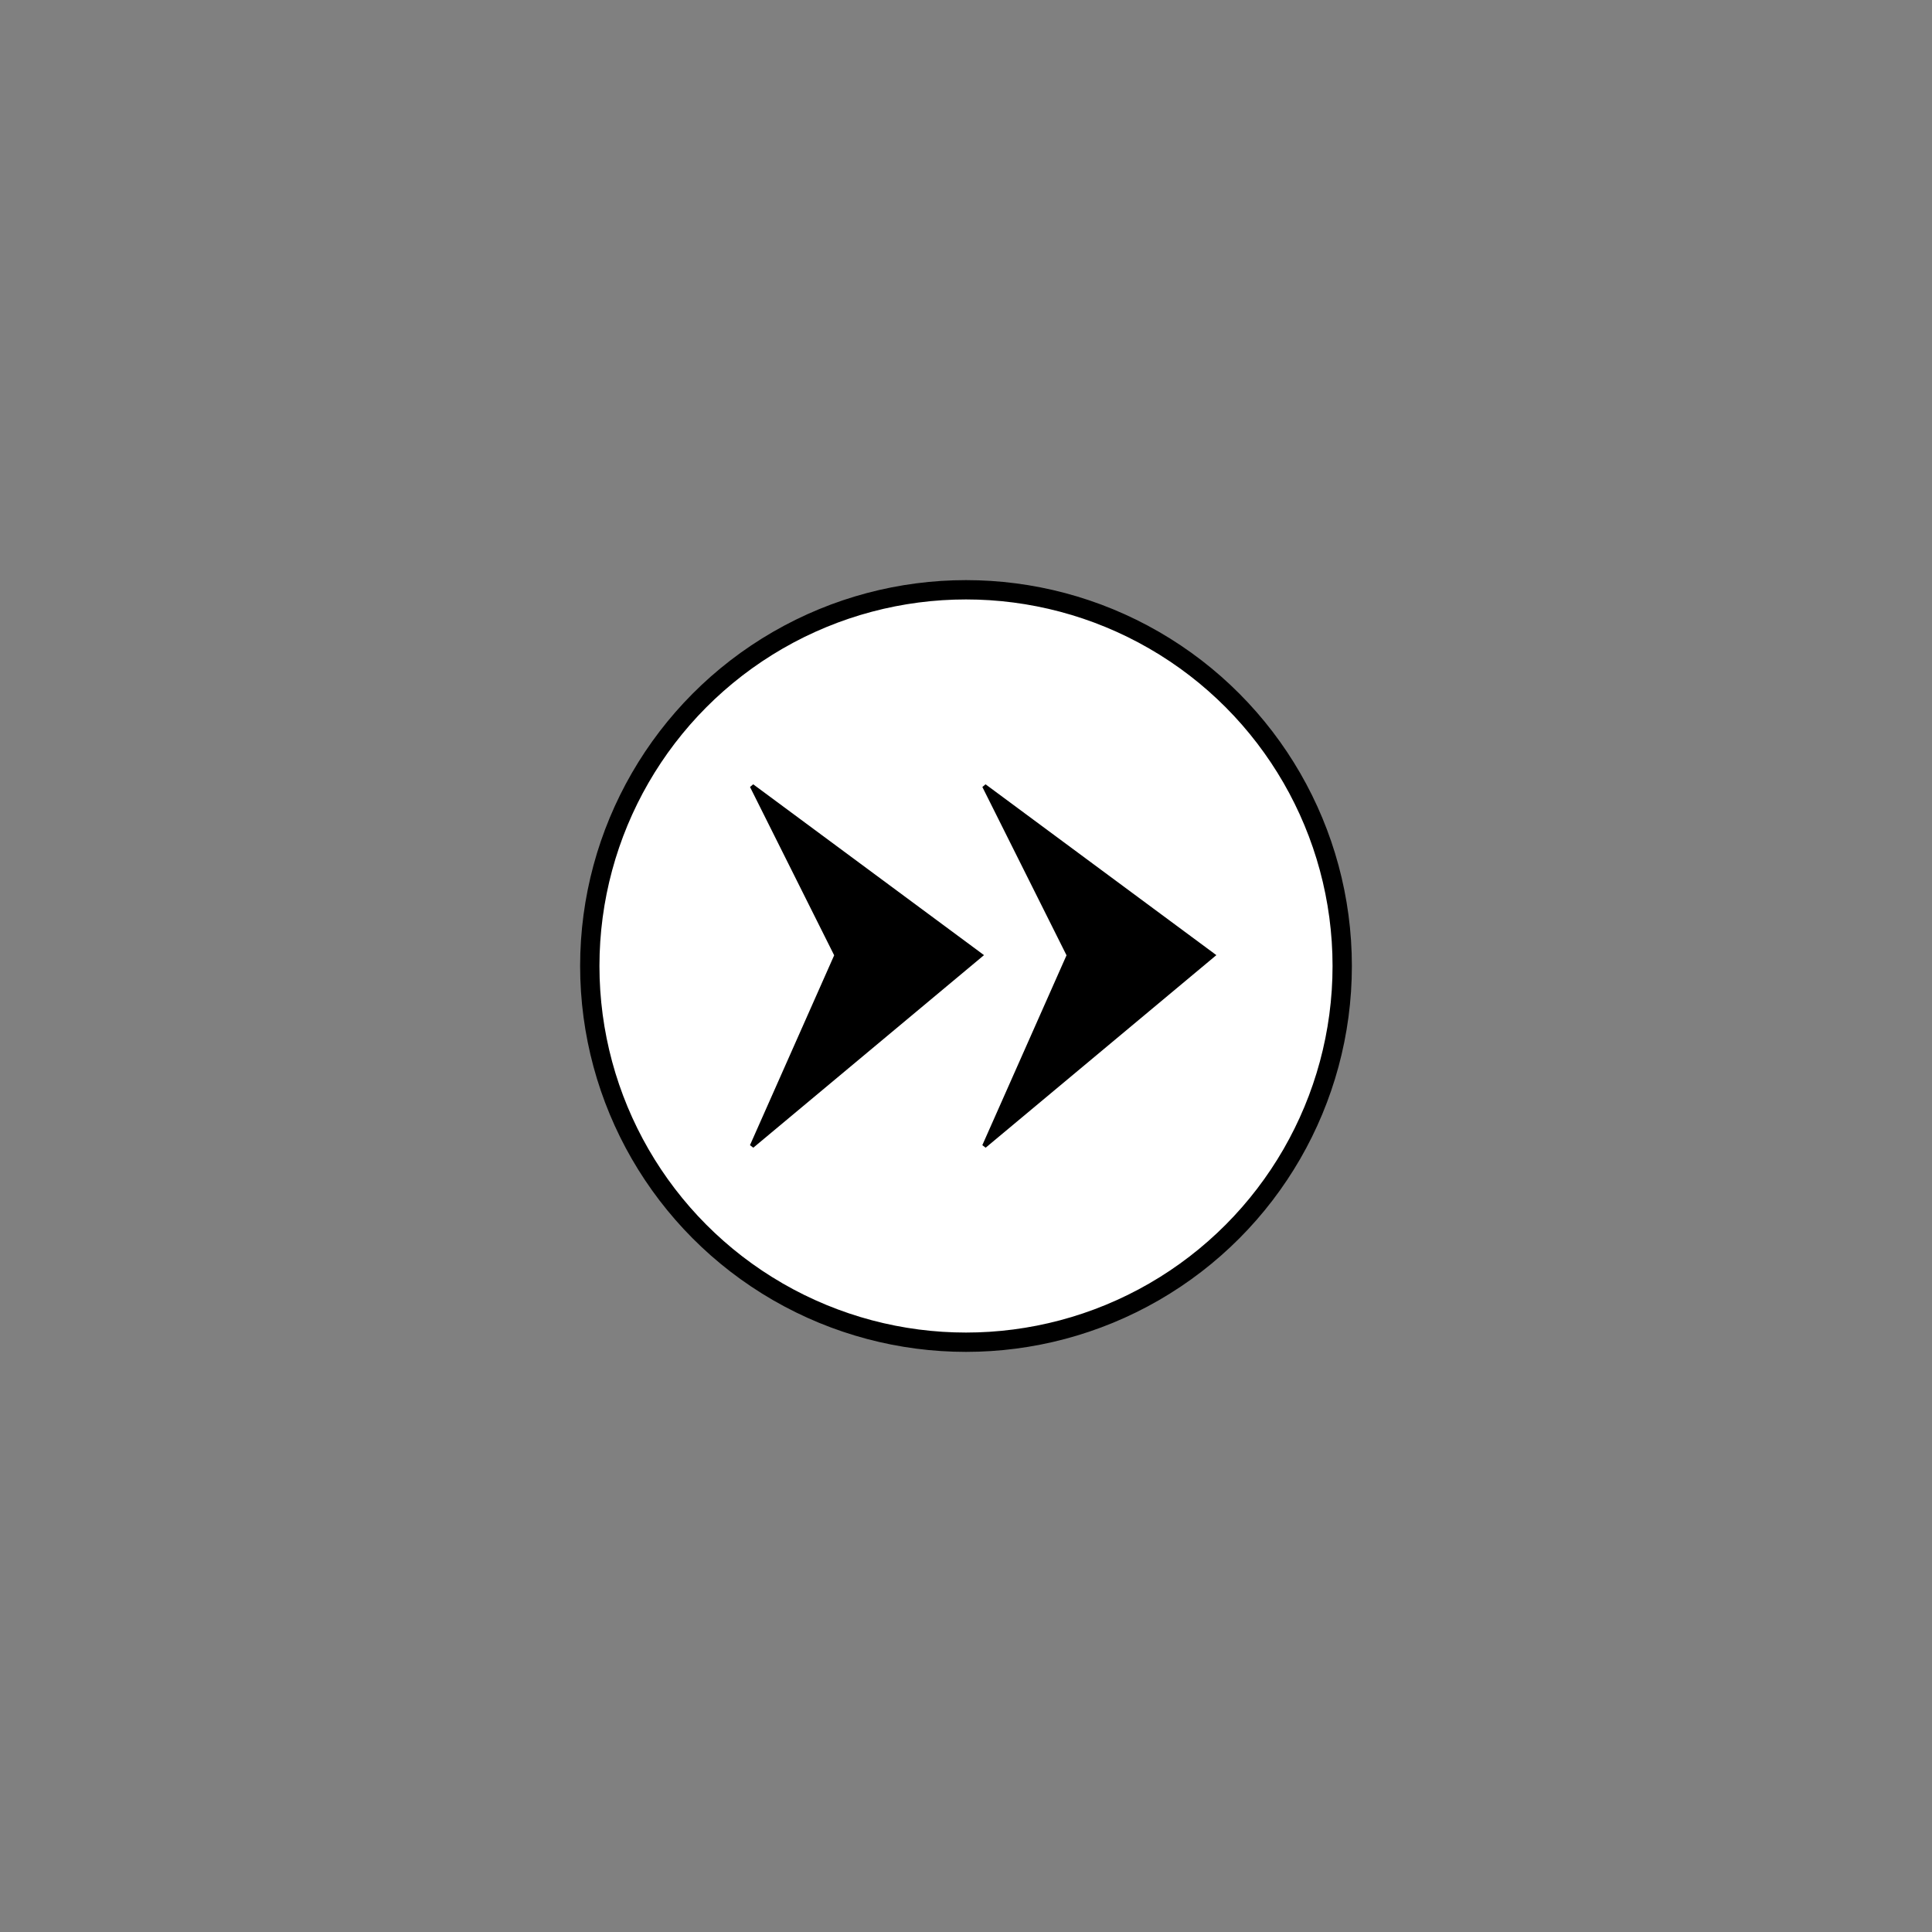
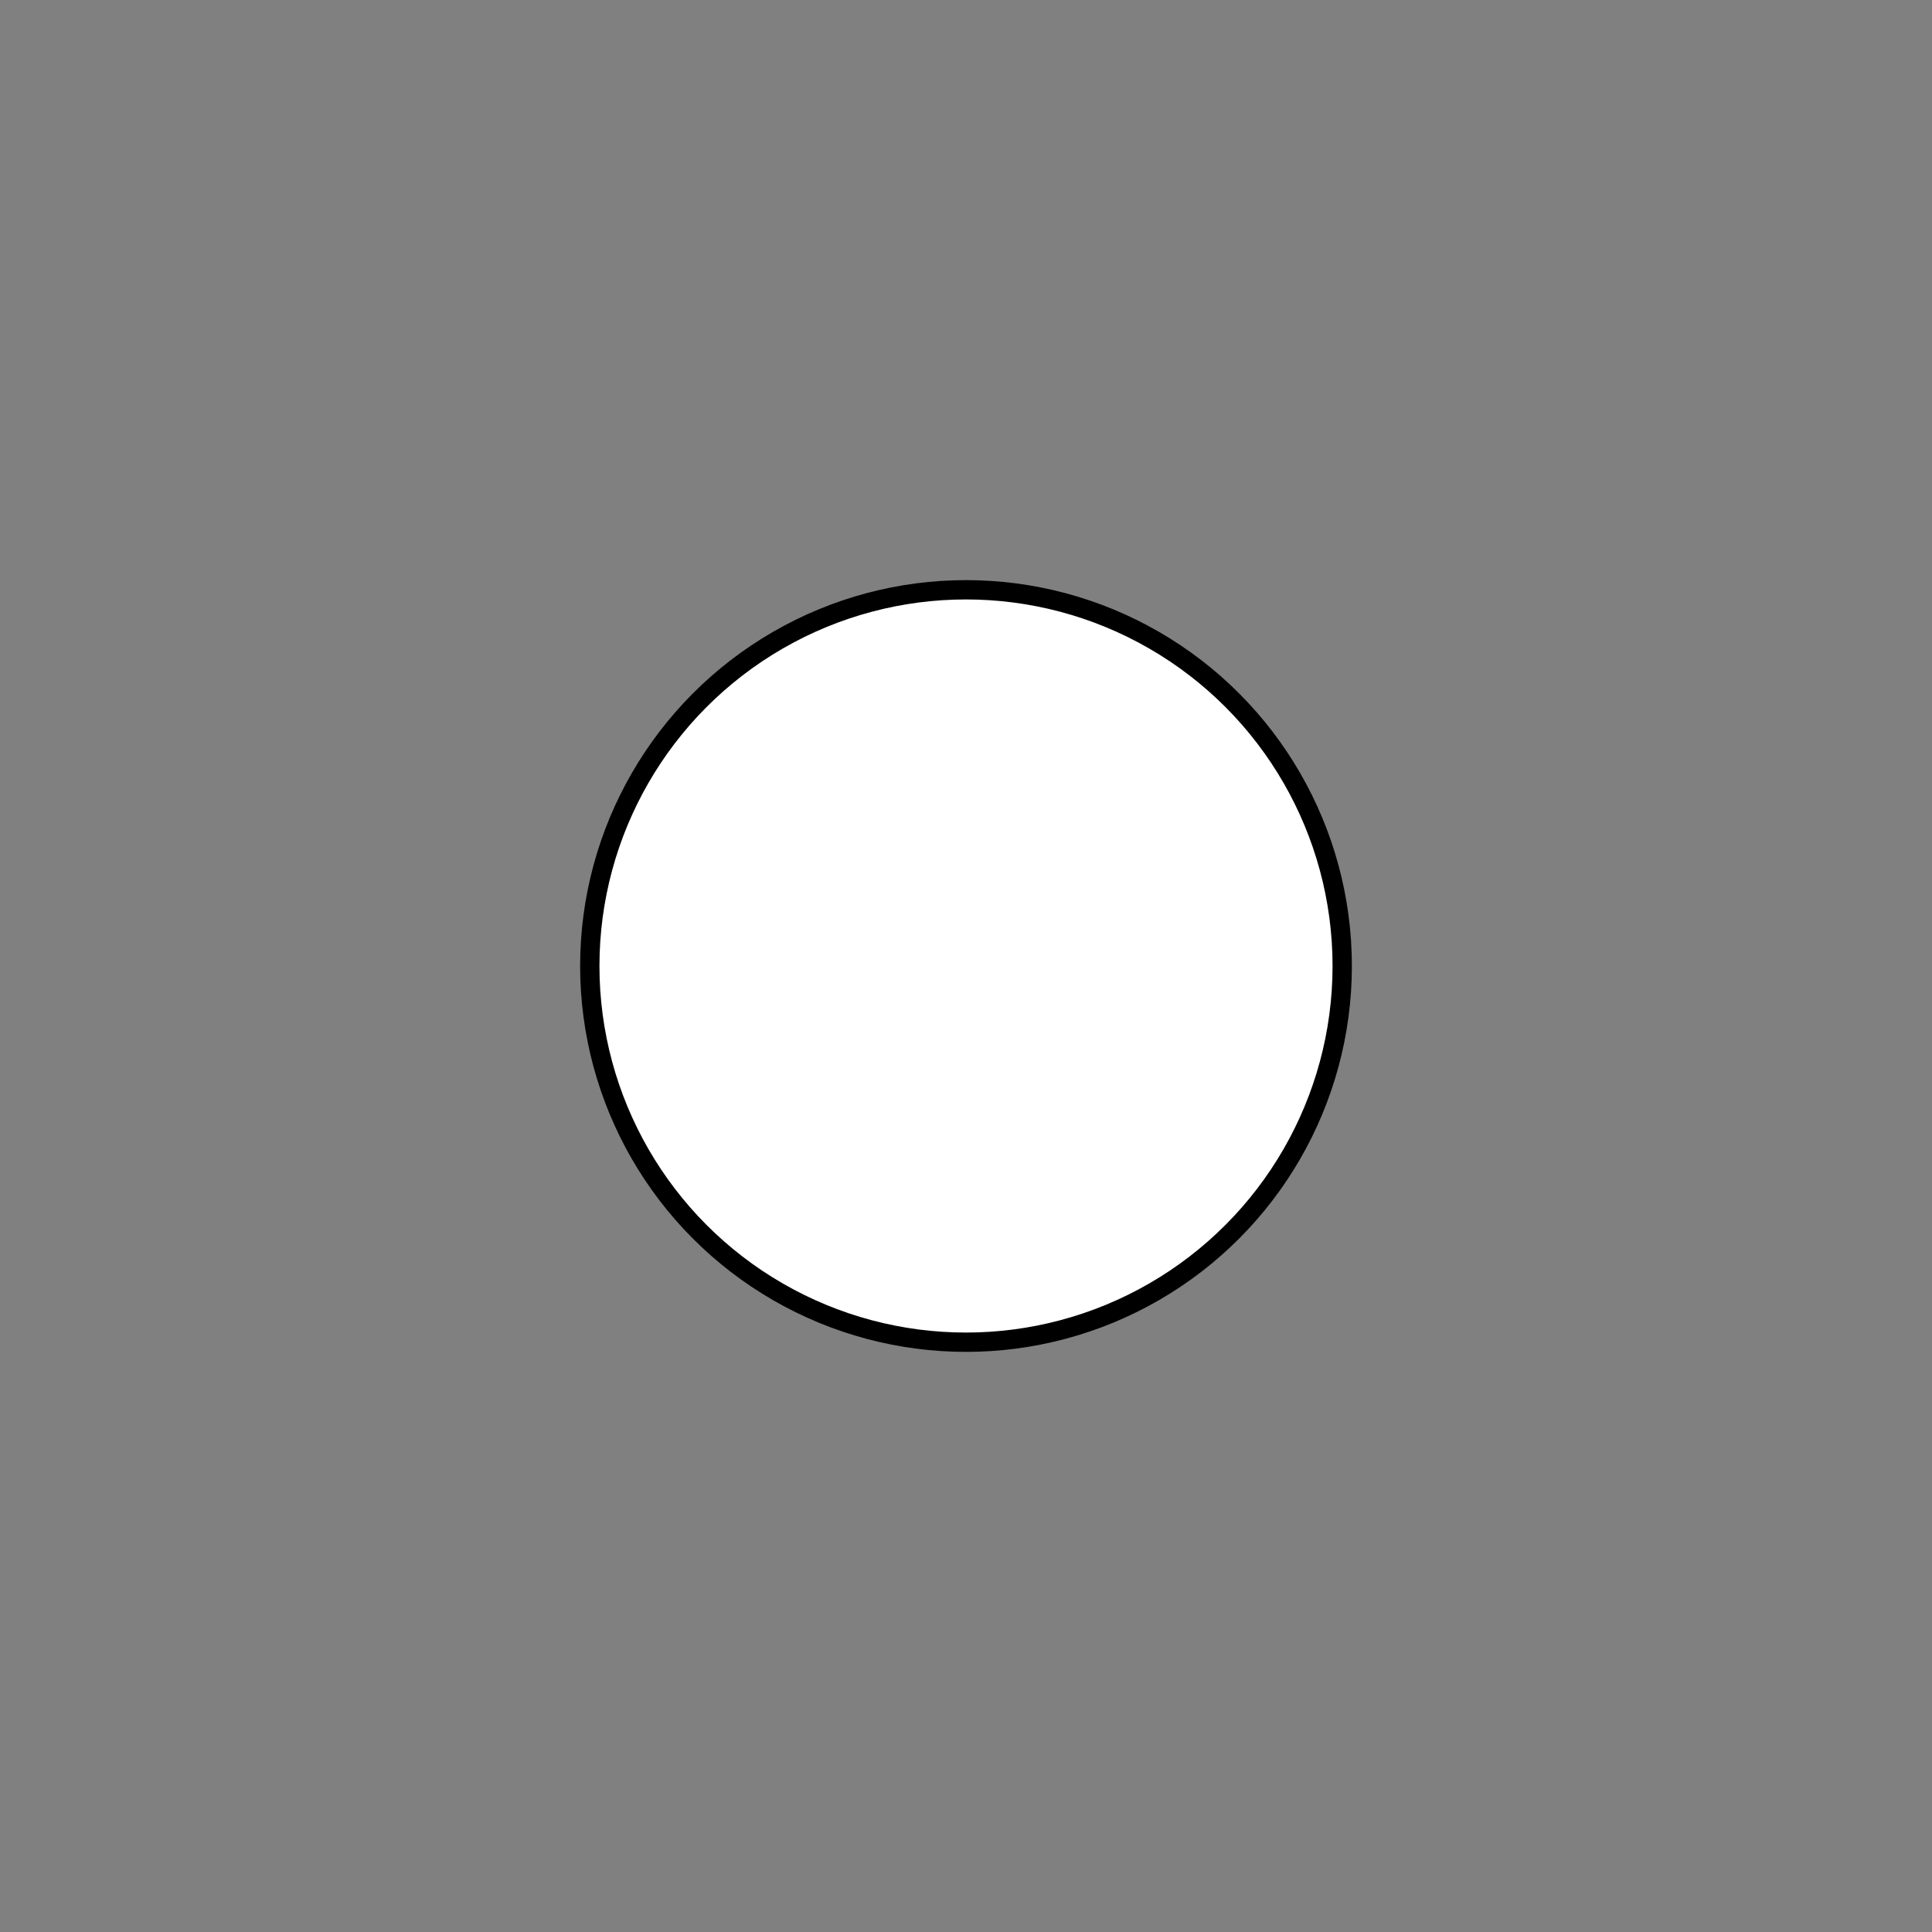
<svg xmlns="http://www.w3.org/2000/svg" xmlns:ns1="http://www.inkscape.org/namespaces/inkscape" xmlns:ns2="http://sodipodi.sourceforge.net/DTD/sodipodi-0.dtd" width="127mm" height="127mm" viewBox="0 0 450 450" id="svg2" version="1.1" ns1:version="0.91 r13725" ns2:docname="speed.svg">
  <rect x="0" y="0" width="450" height="450" fill="#808080" stroke="none" />
  <defs id="defs4" />
  <ns2:namedview id="base" pagecolor="#ffffff" bordercolor="#666666" borderopacity="1.0" ns1:pageopacity="0.0" ns1:pageshadow="2" ns1:zoom="1.1925602" ns1:cx="241.72179" ns1:cy="238.79161" ns1:document-units="px" ns1:current-layer="svg2" showgrid="false" ns1:window-width="1178" ns1:window-height="999" ns1:window-x="102" ns1:window-y="0" ns1:window-maximized="1" fit-margin-top="0" fit-margin-left="0" fit-margin-right="0" fit-margin-bottom="0" />
  <g ns1:label="Layer 1" ns1:groupmode="layer" id="layer1" transform="translate(-117.121,-302.362)">
    <g id="g4404" style="display:none">
      <path ns2:nodetypes="aaaaaaaaaaa" ns1:connector-curvature="0" id="path4261" d="m 547.288,723.014 c -41.822,41.27 -110.008,-56.569 -168.551,-51.582 -51.592,4.395 -90.748,89.447 -138.707,69.927 -38.169,-15.536 -21.608,-80.125 -40.149,-116.928 -19.665,-39.034 -80.772,-64.799 -74.319,-108.027 6.95,-46.556 80.364,-51.756 110.528,-87.893 28.514,-34.16 19.626,-108.042 63.073,-117.65 43.51,-9.622 65.558,63.707 106.955,80.199 45.118,17.974 120.294,-25.271 144.739,16.695 24.318,41.746 -53.746,85.209 -56.58,133.439 -3.702,63.021 97.944,137.479 53.009,181.821 z" ns1:transform-center-y="-8.6533515" ns1:transform-center-x="19.149621" style="opacity:1;fill:#000000;fill-opacity:0.494;stroke:#000000;stroke-width:1;stroke-linecap:round;stroke-miterlimit:4;stroke-dasharray:none;stroke-opacity:1" />
-       <path ns2:nodetypes="ssas" ns1:connector-curvature="0" id="path4266" d="m 218.584,351.544 c 26.772,60.999 -30.487,88.201 -60.794,76.306 -35.222,-13.824 -25.82,-97.026 8.385,-113.202 19.314,-9.133 43.822,17.332 52.408,36.895 z" style="opacity:1;fill:#000000;fill-opacity:0.494;stroke:#000000;stroke-width:1;stroke-linecap:round;stroke-miterlimit:4;stroke-dasharray:none;stroke-opacity:1" />
      <path ns2:nodetypes="aaaa" ns1:connector-curvature="0" id="path4266-5" d="m 185.687,681.975 c 10.459,17.155 -14.058,53.449 -33.832,49.886 -15.024,-2.707 -19.551,-31.941 -10.86,-44.491 8.542,-12.337 36.881,-18.207 44.692,-5.395 z" style="opacity:1;fill:#000000;fill-opacity:0.494;stroke:#000000;stroke-width:1;stroke-linecap:round;stroke-miterlimit:4;stroke-dasharray:none;stroke-opacity:1" />
    </g>
    <circle style="opacity:1;fill:#ffffff;fill-opacity:1;stroke:#000000;stroke-width:4.5;stroke-linecap:round;stroke-miterlimit:4;stroke-dasharray:none;stroke-opacity:1" id="path4284" cx="342.121" cy="527.362" r="87.627" />
  </g>
-   <path style="display:none;fill:#000000;fill-opacity:1;fill-rule:evenodd;stroke:#000000;stroke-width:1px;stroke-linecap:butt;stroke-linejoin:miter;stroke-opacity:1" d="m 185.316,171.607 76.306,0.839 -36.057,46.119 28.51,22.64 -44.442,51.15 19.286,-47.796 -32.703,-22.64 15.932,-25.994 z" id="path4287" ns1:connector-curvature="0" ns2:nodetypes="ccccccccc" />
-   <path style="display:none;fill:#000000;fill-opacity:1;fill-rule:evenodd;stroke:#000000;stroke-width:1px;stroke-linecap:butt;stroke-linejoin:miter;stroke-opacity:1" d="m 223.291,287.28 c -36.655,-27.459 -79.983,-61.903 -58.697,-94.754 12.046,-18.591 45.308,-22.118 62.051,11.739 14.065,-33.9 47.786,-26.822 57.859,-11.739 23.329,34.934 -20.231,66.64 -61.213,94.754 z" id="path4304" ns1:connector-curvature="0" ns2:nodetypes="cscsc" />
  <g id="g4323" transform="translate(-3.047,-8.65)">
-     <path ns2:nodetypes="ccccc" ns1:connector-curvature="0" id="path4306" d="m 178.188,191.732 53.247,39.411 -53.247,44.442 19.706,-44.442 z" style="fill:#000000;fill-opacity:1;fill-rule:evenodd;stroke:#000000;stroke-width:1px;stroke-linecap:butt;stroke-linejoin:miter;stroke-opacity:1" />
-     <path ns2:nodetypes="ccccc" ns1:connector-curvature="0" id="path4306-0" d="m 232.307,191.732 53.247,39.411 -53.247,44.442 19.706,-44.442 z" style="fill:#000000;fill-opacity:1;fill-rule:evenodd;stroke:#000000;stroke-width:1px;stroke-linecap:butt;stroke-linejoin:miter;stroke-opacity:1" />
-   </g>
+     </g>
</svg>